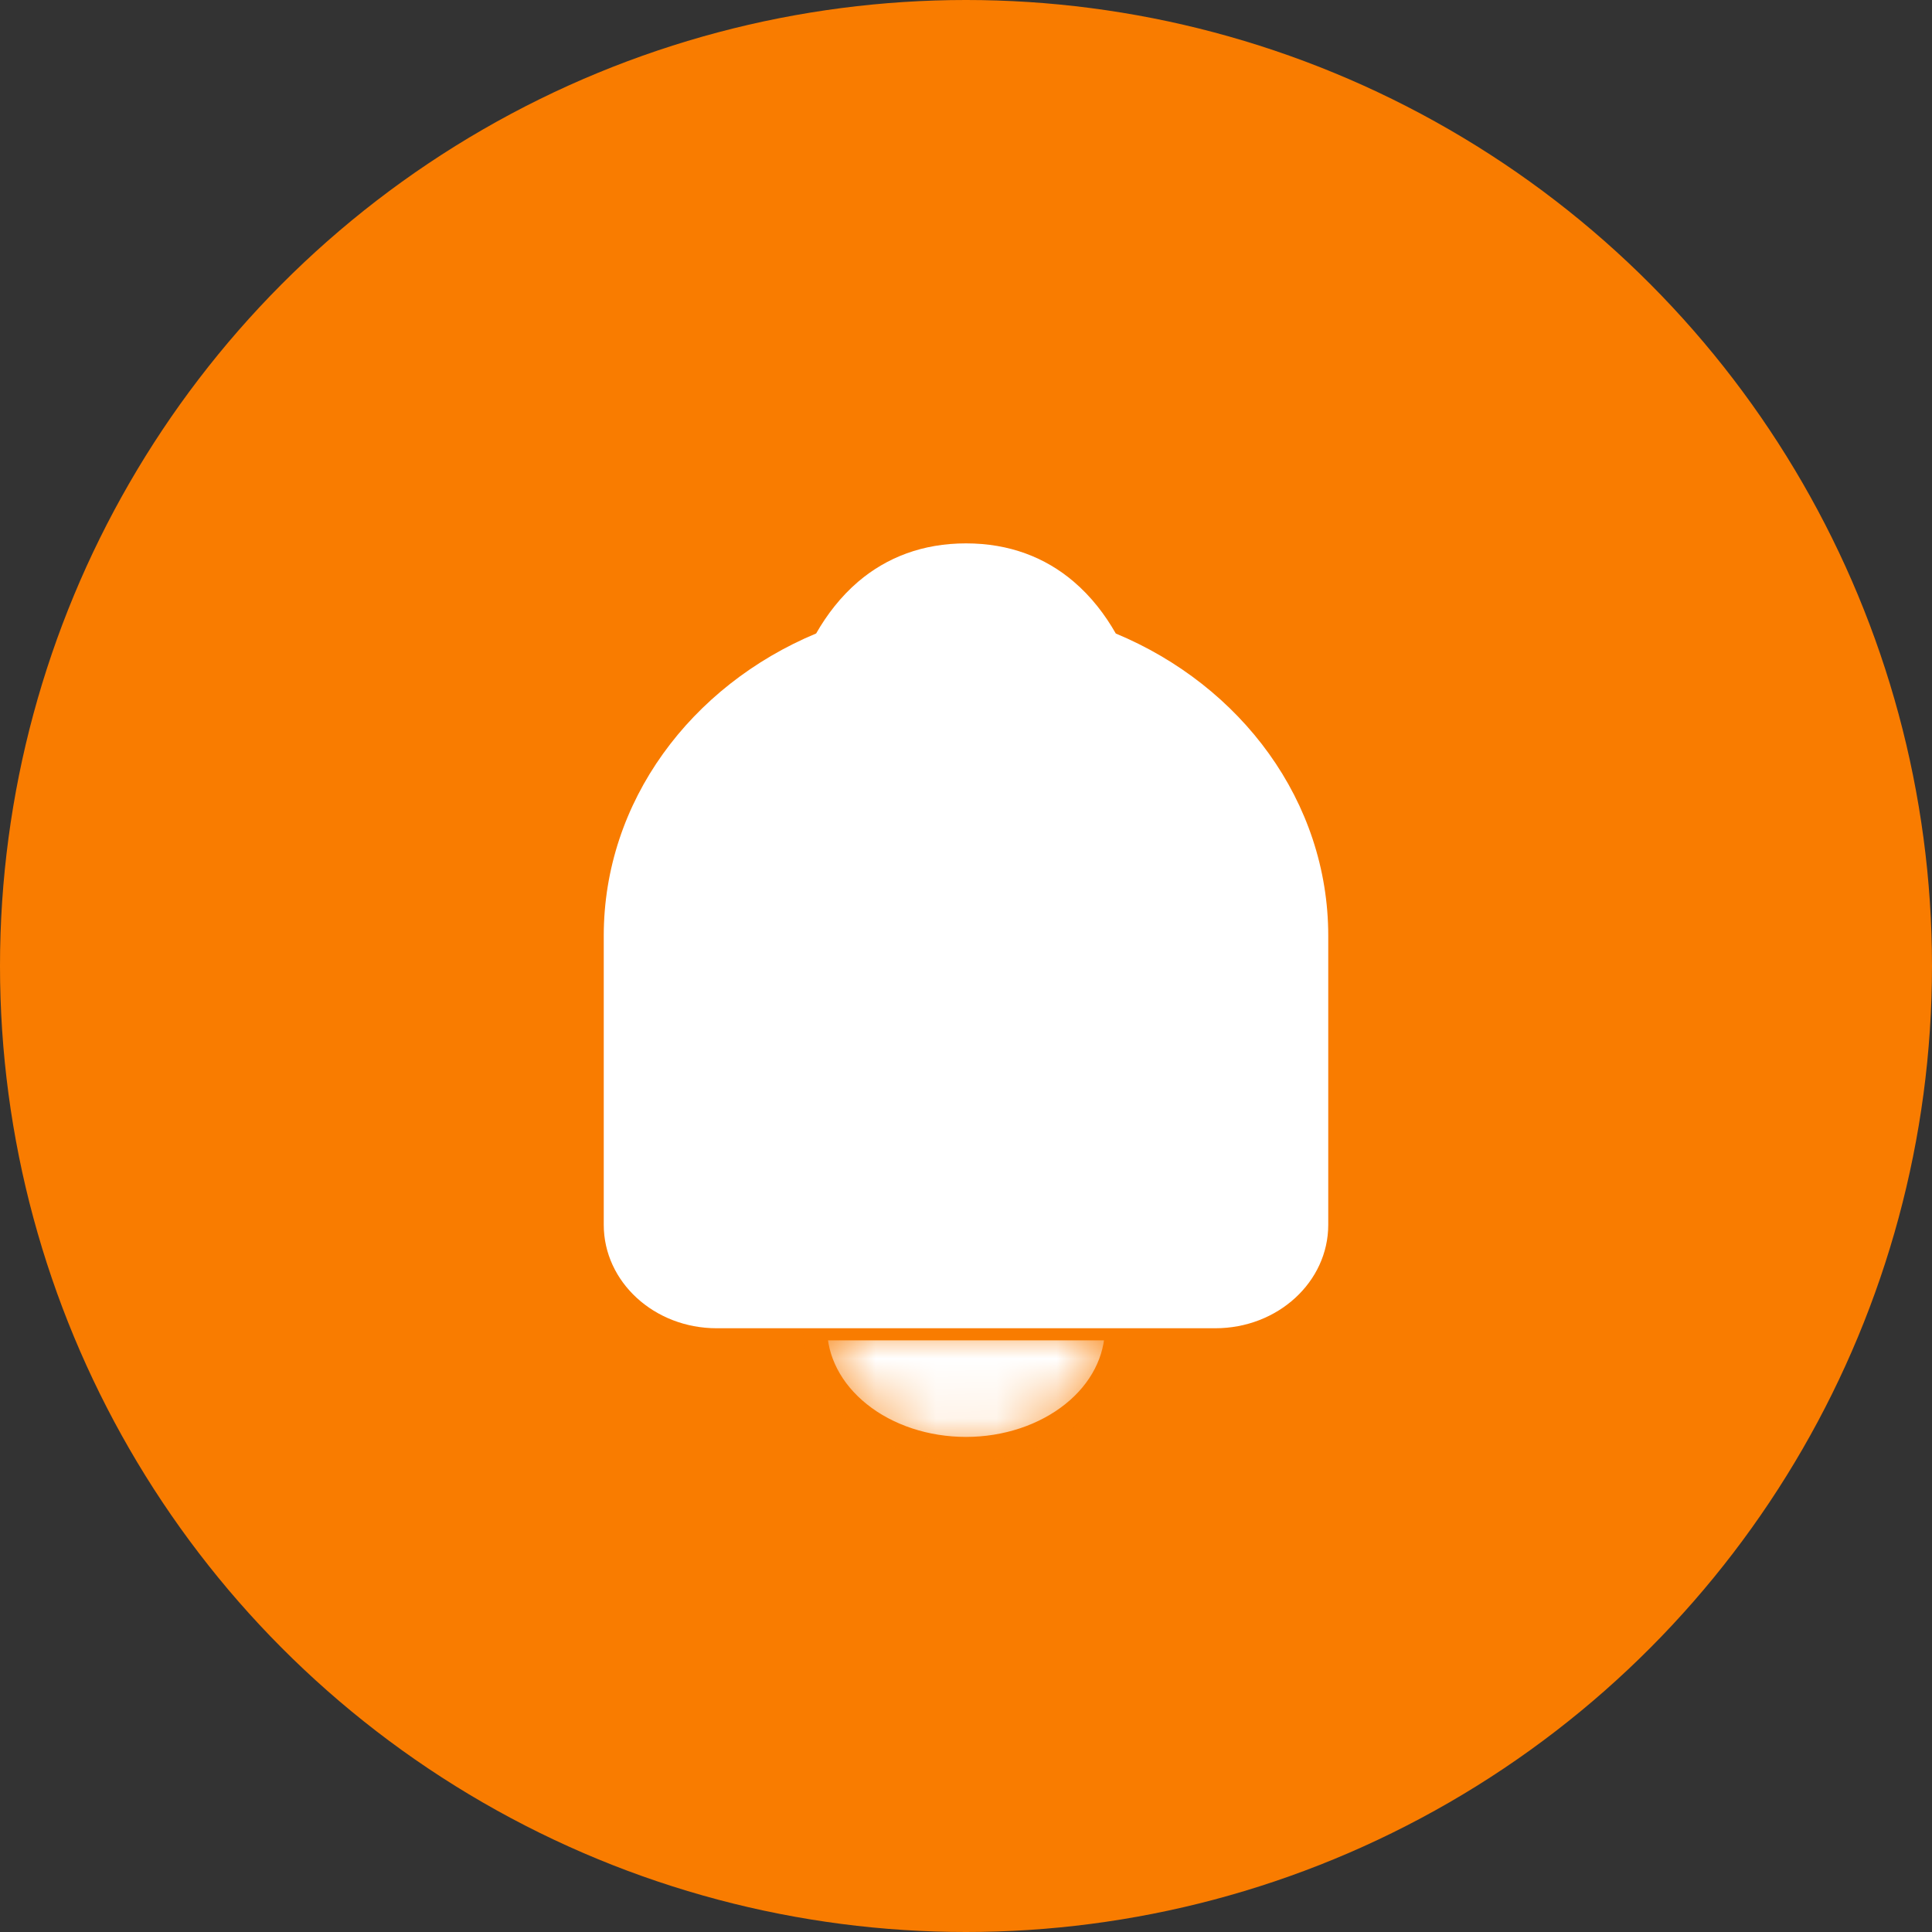
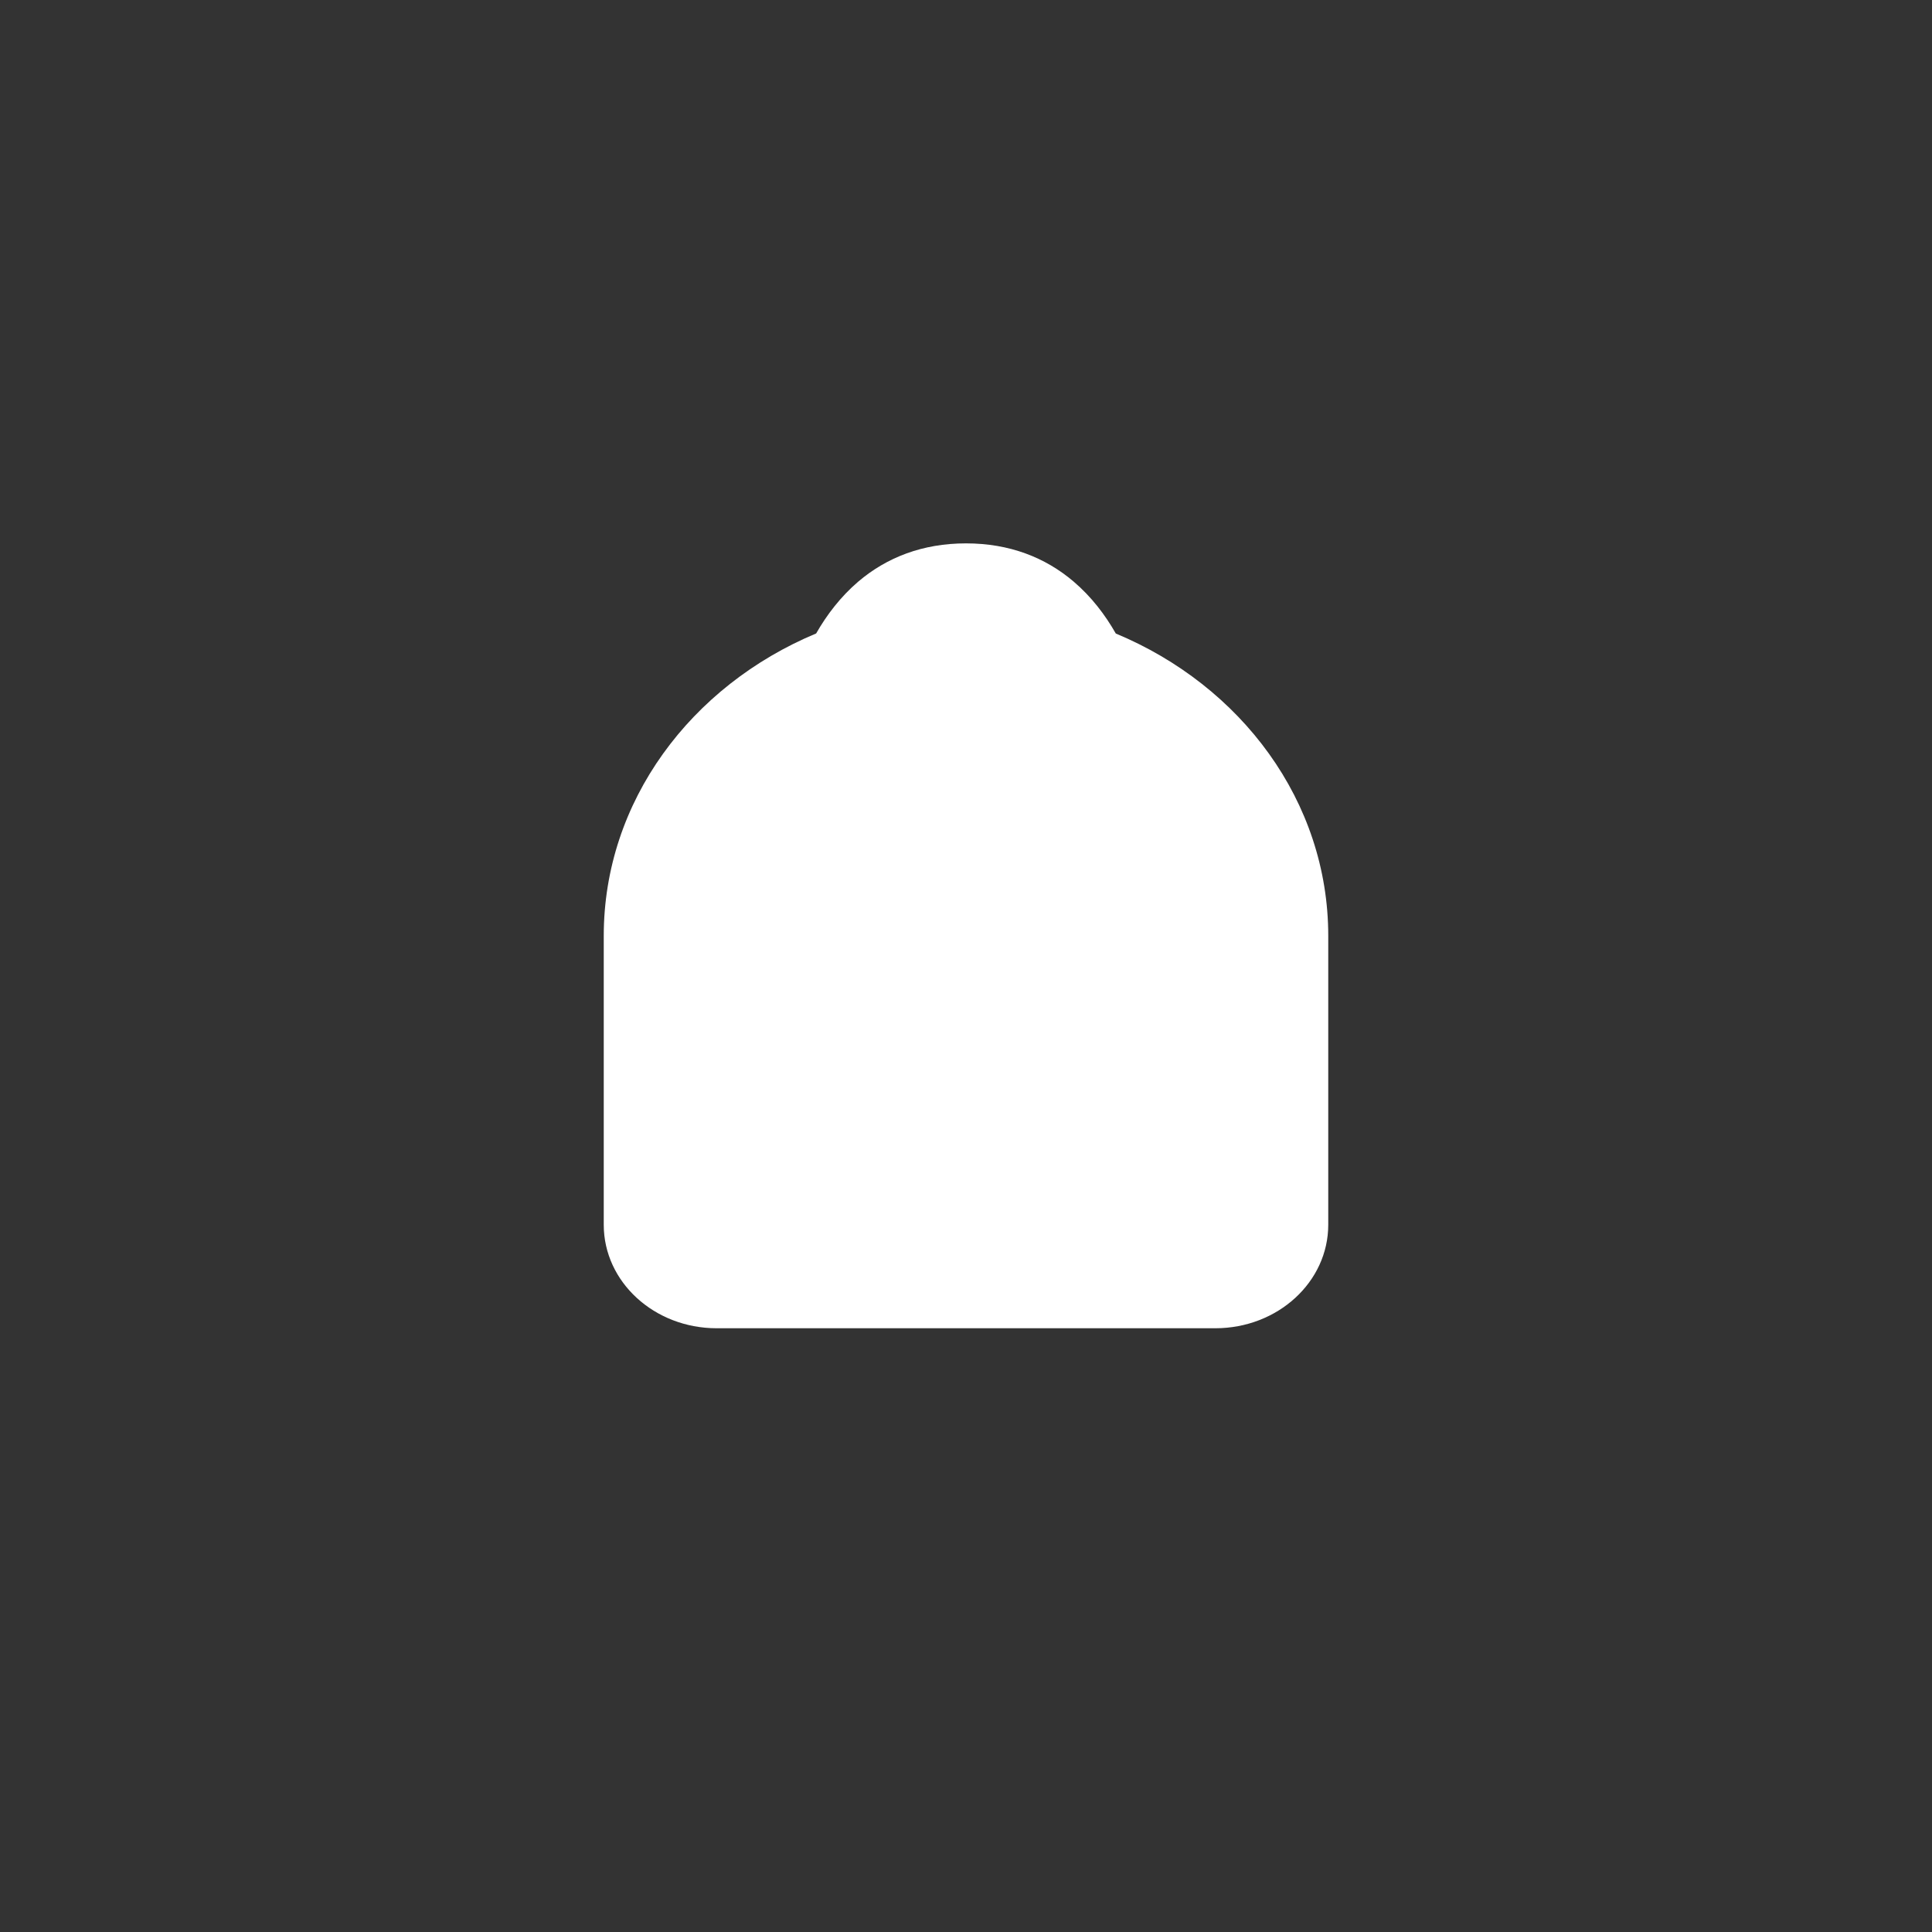
<svg xmlns="http://www.w3.org/2000/svg" width="32" height="32" fill="none" viewBox="0 0 32 32">
  <rect x="0" y="0" width="32" height="32" fill="#333333" stroke="none" />
-   <circle cx="16" cy="16" r="16" fill="#f97c00" />
  <mask id="a" fill="#fff">
-     <path d="M18.5 22c0 .53-.263 1.04-.732 1.414-.47.375-1.105.586-1.768.586s-1.299-.21-1.768-.586c-.469-.375-.732-.884-.732-1.414z" />
-   </mask>
+     </mask>
  <path fill="#fff" stroke="#f97c00" stroke-width=".4" d="M18.5 22c0 .53-.263 1.04-.732 1.414-.47.375-1.105.586-1.768.586s-1.299-.21-1.768-.586c-.469-.375-.732-.884-.732-1.414z" mask="url(#a)" />
  <path fill="#fff" d="M16 9c.72 0 1.313.233 1.783.633.293.25.521.549.698.86C20.557 11.357 22 13.272 22 15.5v4.786c0 .947-.837 1.714-1.87 1.714h-8.26c-1.033 0-1.87-.767-1.87-1.714V15.5c0-2.226 1.443-4.142 3.518-5.008.177-.31.406-.61.699-.86C14.687 9.233 15.28 9 16 9" />
</svg>